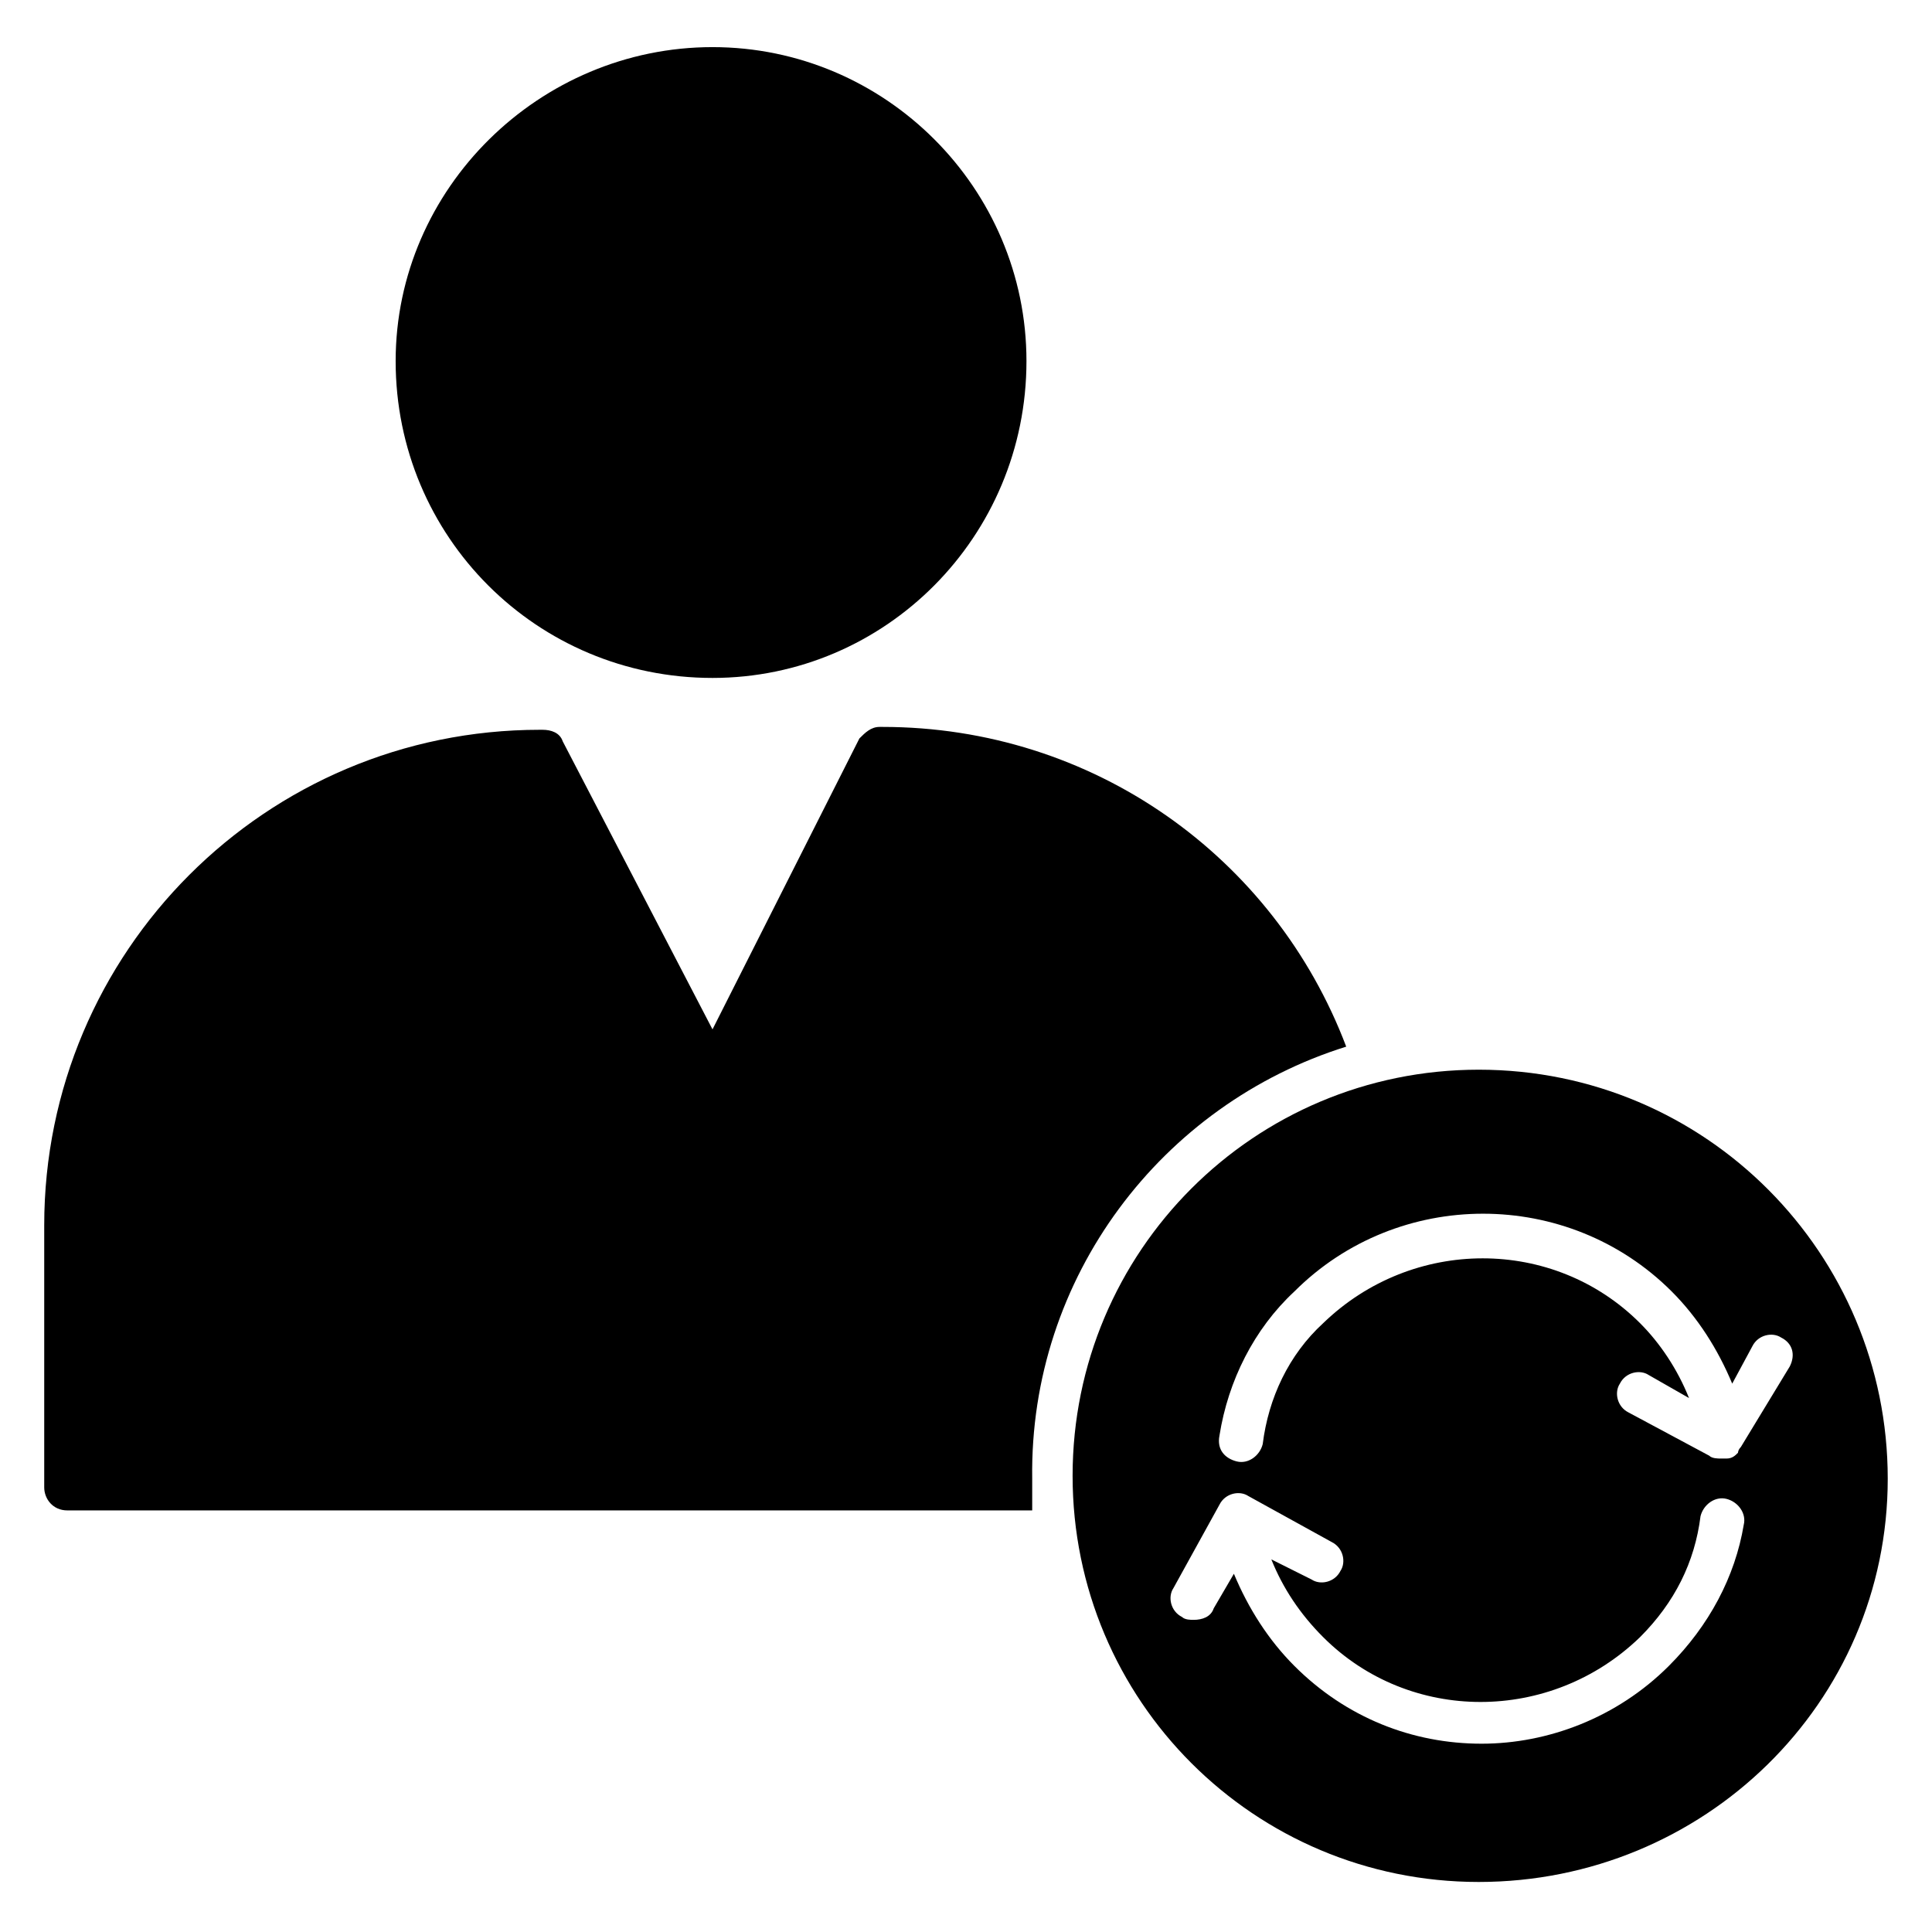
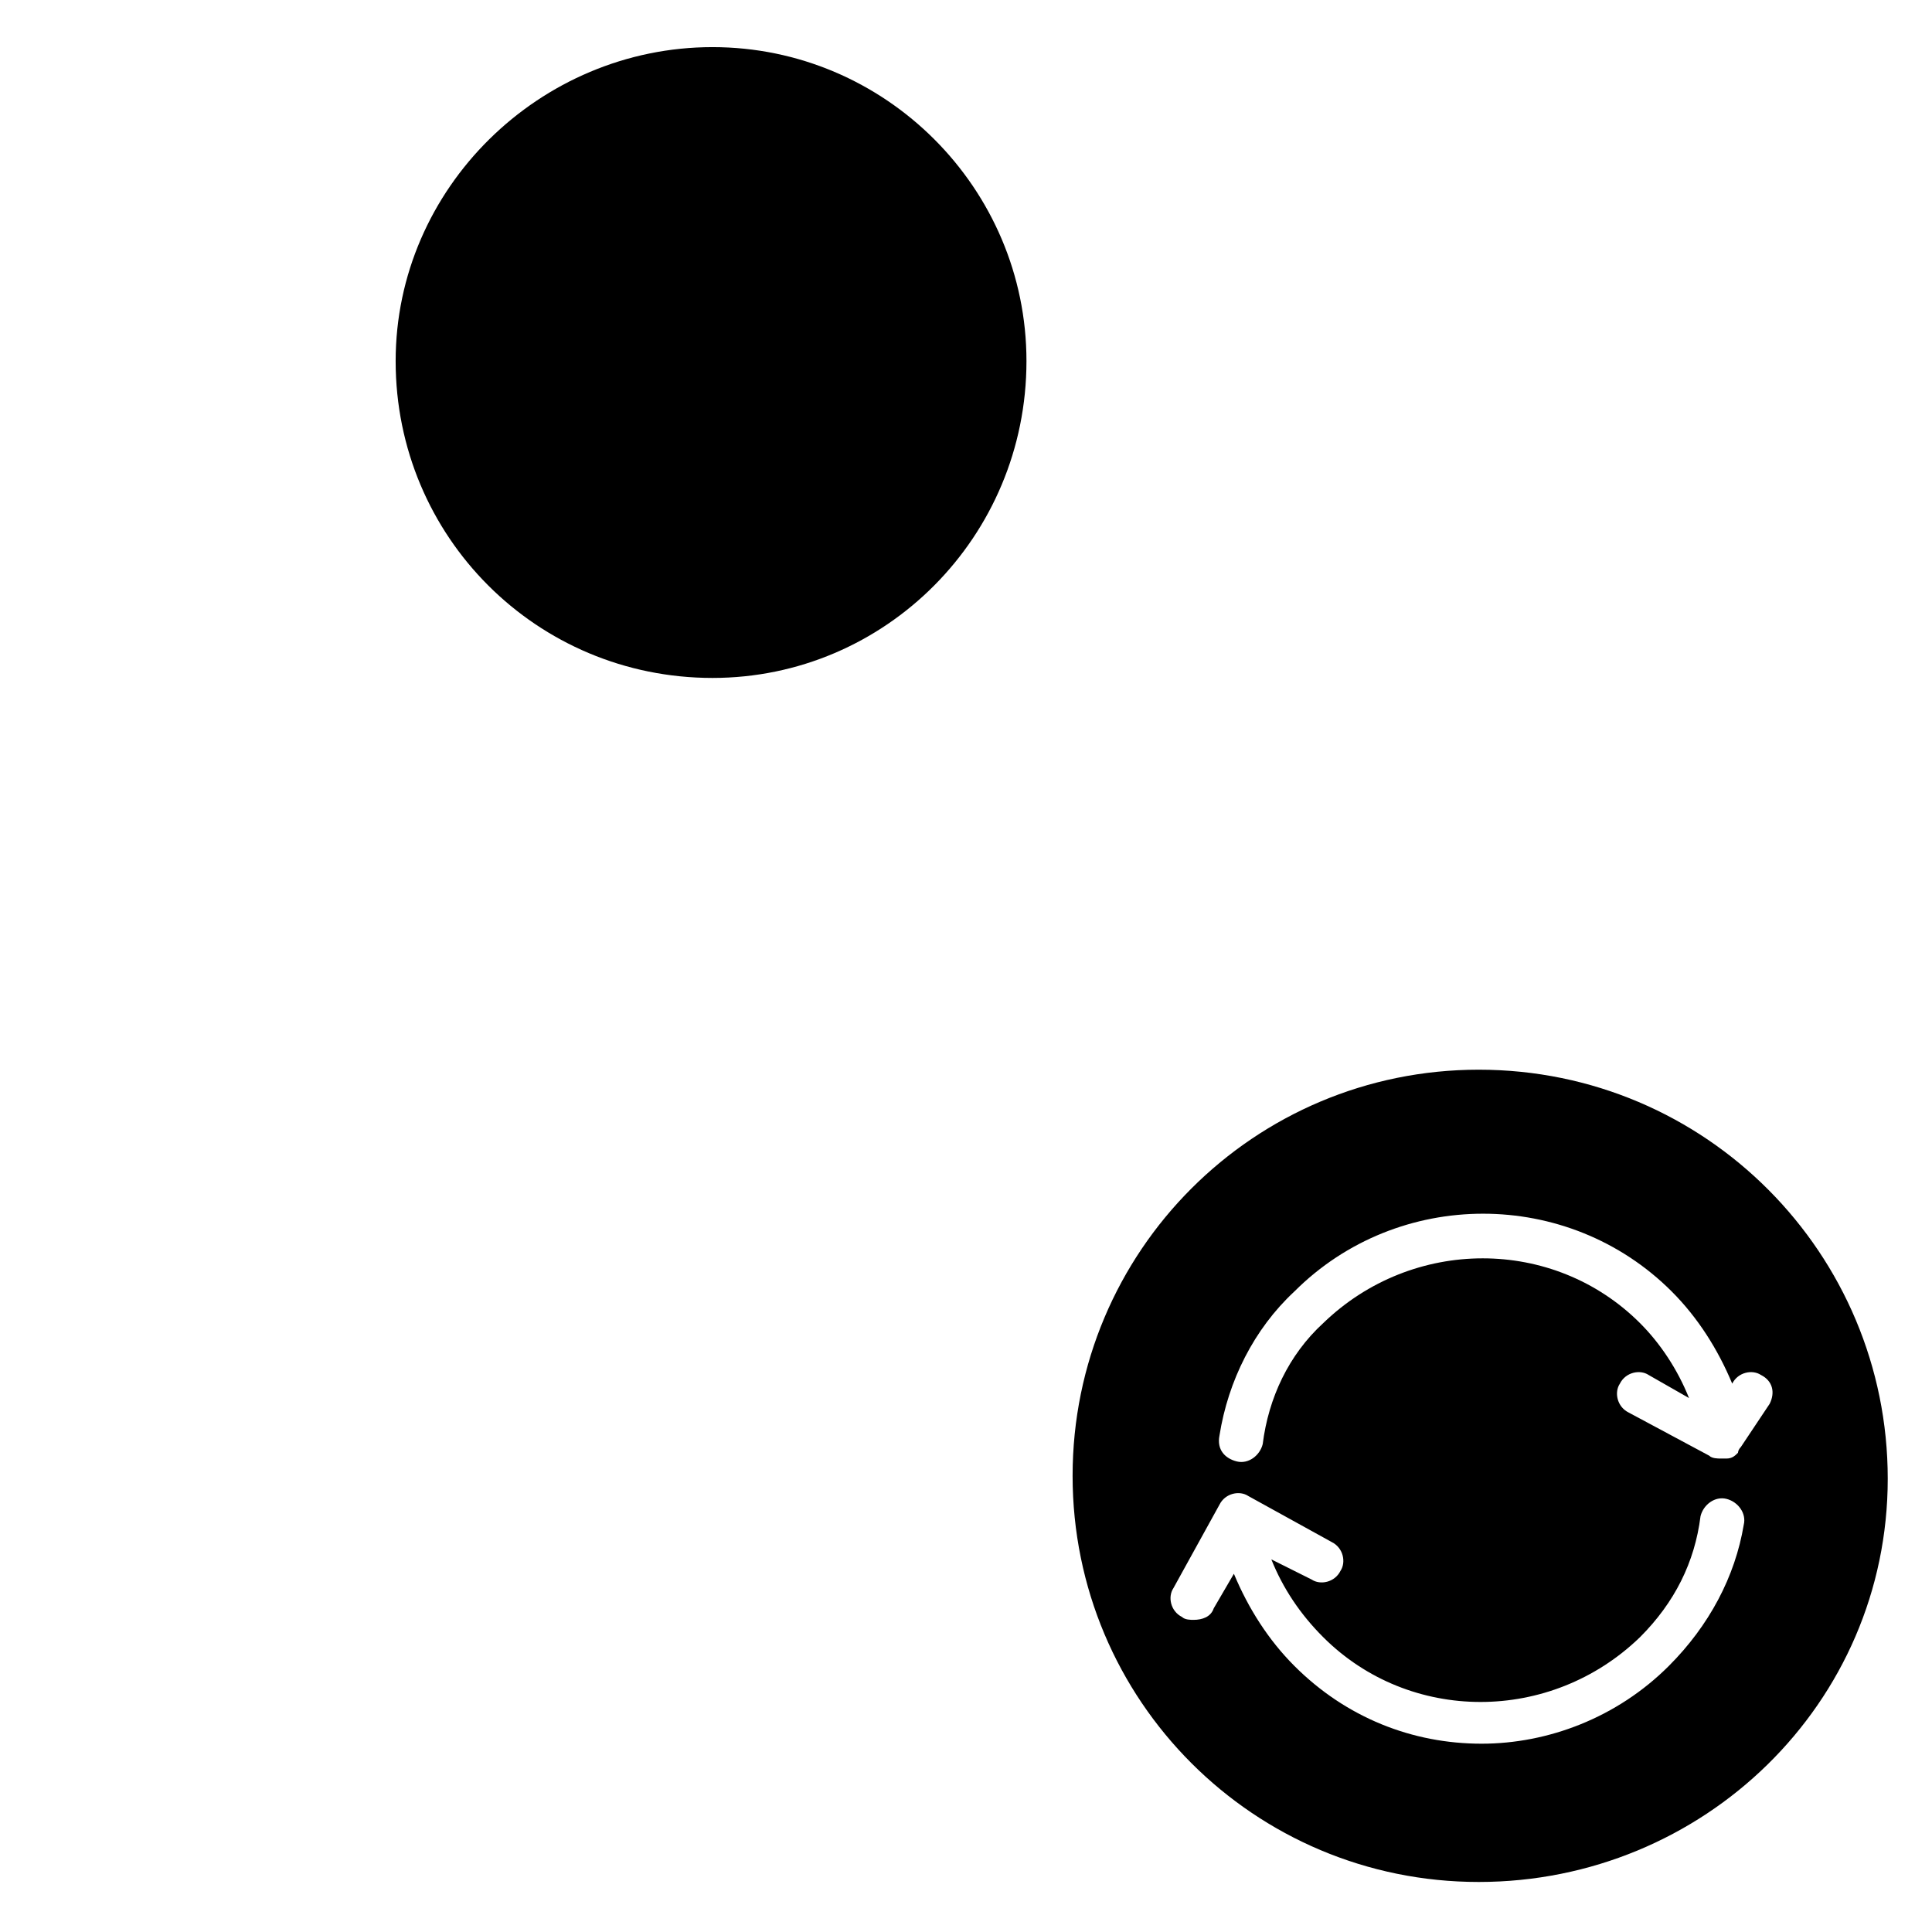
<svg xmlns="http://www.w3.org/2000/svg" fill="#000000" width="800px" height="800px" version="1.1" viewBox="144 144 512 512">
  <g>
    <path d="m332.82 323.66c45.801 0 83.203-37.402 83.203-83.969 0-45.801-37.402-83.203-83.203-83.203s-83.969 37.402-83.969 83.203c0 46.562 37.402 83.969 83.969 83.969z" />
-     <path d="m500.76 421.37c-19.082-50.383-67.176-84.73-122.9-84.73h-0.766c-2.289 0-3.816 1.527-5.344 3.055l-38.93 77.098-39.695-76.336c-0.762-2.289-3.055-3.055-5.344-3.055h-0.762c-72.52 0-131.3 58.781-131.3 131.3v69.465c0 3.055 2.289 6.106 6.106 6.106h255.72v-8.398c-0.762-53.43 34.352-99.23 83.207-114.5z" />
-     <path d="m535.88 427.48c-59.543 0-107.63 48.09-107.63 107.63s48.09 107.63 107.63 107.63c59.539-0.004 108.39-47.332 108.39-106.87 0-59.543-48.09-108.39-108.39-108.39zm50.379 158.01c-13.742 13.742-32.062 20.609-49.617 20.609-18.32 0-35.879-6.871-49.617-20.609-6.871-6.871-12.215-15.266-16.031-24.426l-5.344 9.16c-0.762 2.289-3.055 3.055-5.344 3.055-0.762 0-2.289 0-3.055-0.762-3.055-1.527-3.816-5.344-2.289-7.633l12.215-22.137c1.527-3.055 5.344-3.816 7.633-2.289l22.137 12.215c3.055 1.527 3.816 5.344 2.289 7.633-1.527 3.055-5.344 3.816-7.633 2.289l-10.688-5.344c3.055 7.633 7.633 14.504 13.742 20.609 22.902 22.902 60.305 22.902 83.969 0 9.16-9.16 14.504-19.848 16.031-32.062 0.762-3.055 3.816-5.344 6.871-4.582 3.055 0.762 5.344 3.816 4.582 6.871-2.293 13.738-9.164 26.715-19.852 37.402zm19.086-58.016c-0.762 0.762-0.762 1.527-0.762 1.527-0.762 0.762-1.527 1.527-3.055 1.527h-0.762-0.762c-0.762 0-2.289 0-3.055-0.762l-21.375-11.453c-3.055-1.527-3.816-5.344-2.289-7.633 1.527-3.055 5.344-3.816 7.633-2.289l10.688 6.106c-3.055-7.633-7.633-14.504-12.977-19.848-22.902-22.902-60.305-22.902-83.969 0-9.16 8.398-14.504 19.848-16.031 32.062-0.762 3.055-3.816 5.344-6.871 4.582-3.055-0.762-5.344-3.055-4.582-6.871 2.289-14.504 9.16-28.242 19.848-38.168 27.48-27.48 72.52-27.48 100 0 6.871 6.871 12.215 15.266 16.031 24.426l5.344-9.922c1.527-3.055 5.344-3.816 7.633-2.289 3.055 1.527 3.816 4.582 2.289 7.633z" />
+     <path d="m535.88 427.48c-59.543 0-107.63 48.09-107.63 107.63s48.09 107.63 107.63 107.63c59.539-0.004 108.39-47.332 108.39-106.87 0-59.543-48.09-108.39-108.39-108.39zm50.379 158.01c-13.742 13.742-32.062 20.609-49.617 20.609-18.32 0-35.879-6.871-49.617-20.609-6.871-6.871-12.215-15.266-16.031-24.426l-5.344 9.16c-0.762 2.289-3.055 3.055-5.344 3.055-0.762 0-2.289 0-3.055-0.762-3.055-1.527-3.816-5.344-2.289-7.633l12.215-22.137c1.527-3.055 5.344-3.816 7.633-2.289l22.137 12.215c3.055 1.527 3.816 5.344 2.289 7.633-1.527 3.055-5.344 3.816-7.633 2.289l-10.688-5.344c3.055 7.633 7.633 14.504 13.742 20.609 22.902 22.902 60.305 22.902 83.969 0 9.16-9.16 14.504-19.848 16.031-32.062 0.762-3.055 3.816-5.344 6.871-4.582 3.055 0.762 5.344 3.816 4.582 6.871-2.293 13.738-9.164 26.715-19.852 37.402zm19.086-58.016c-0.762 0.762-0.762 1.527-0.762 1.527-0.762 0.762-1.527 1.527-3.055 1.527h-0.762-0.762c-0.762 0-2.289 0-3.055-0.762l-21.375-11.453c-3.055-1.527-3.816-5.344-2.289-7.633 1.527-3.055 5.344-3.816 7.633-2.289l10.688 6.106c-3.055-7.633-7.633-14.504-12.977-19.848-22.902-22.902-60.305-22.902-83.969 0-9.16 8.398-14.504 19.848-16.031 32.062-0.762 3.055-3.816 5.344-6.871 4.582-3.055-0.762-5.344-3.055-4.582-6.871 2.289-14.504 9.16-28.242 19.848-38.168 27.48-27.48 72.52-27.48 100 0 6.871 6.871 12.215 15.266 16.031 24.426c1.527-3.055 5.344-3.816 7.633-2.289 3.055 1.527 3.816 4.582 2.289 7.633z" />
  </g>
</svg>